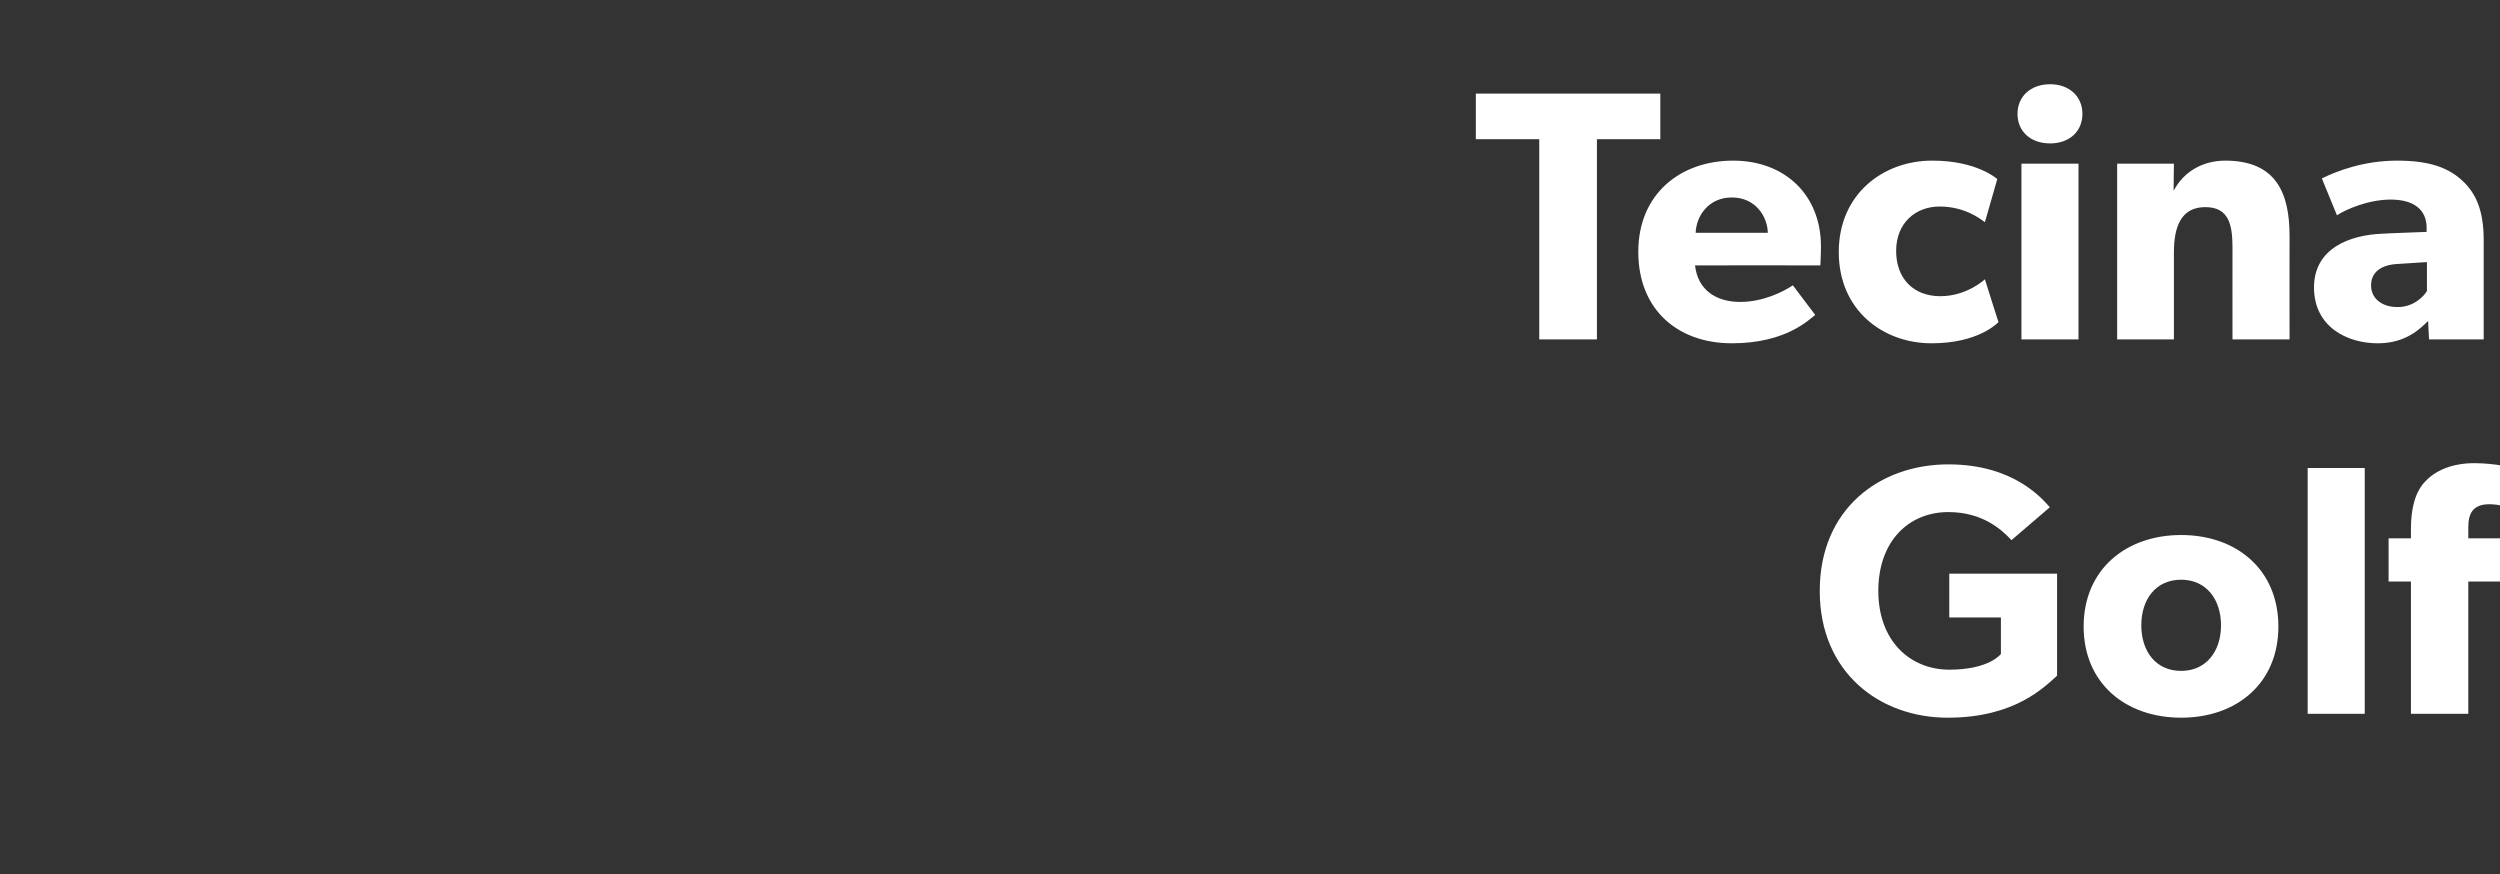
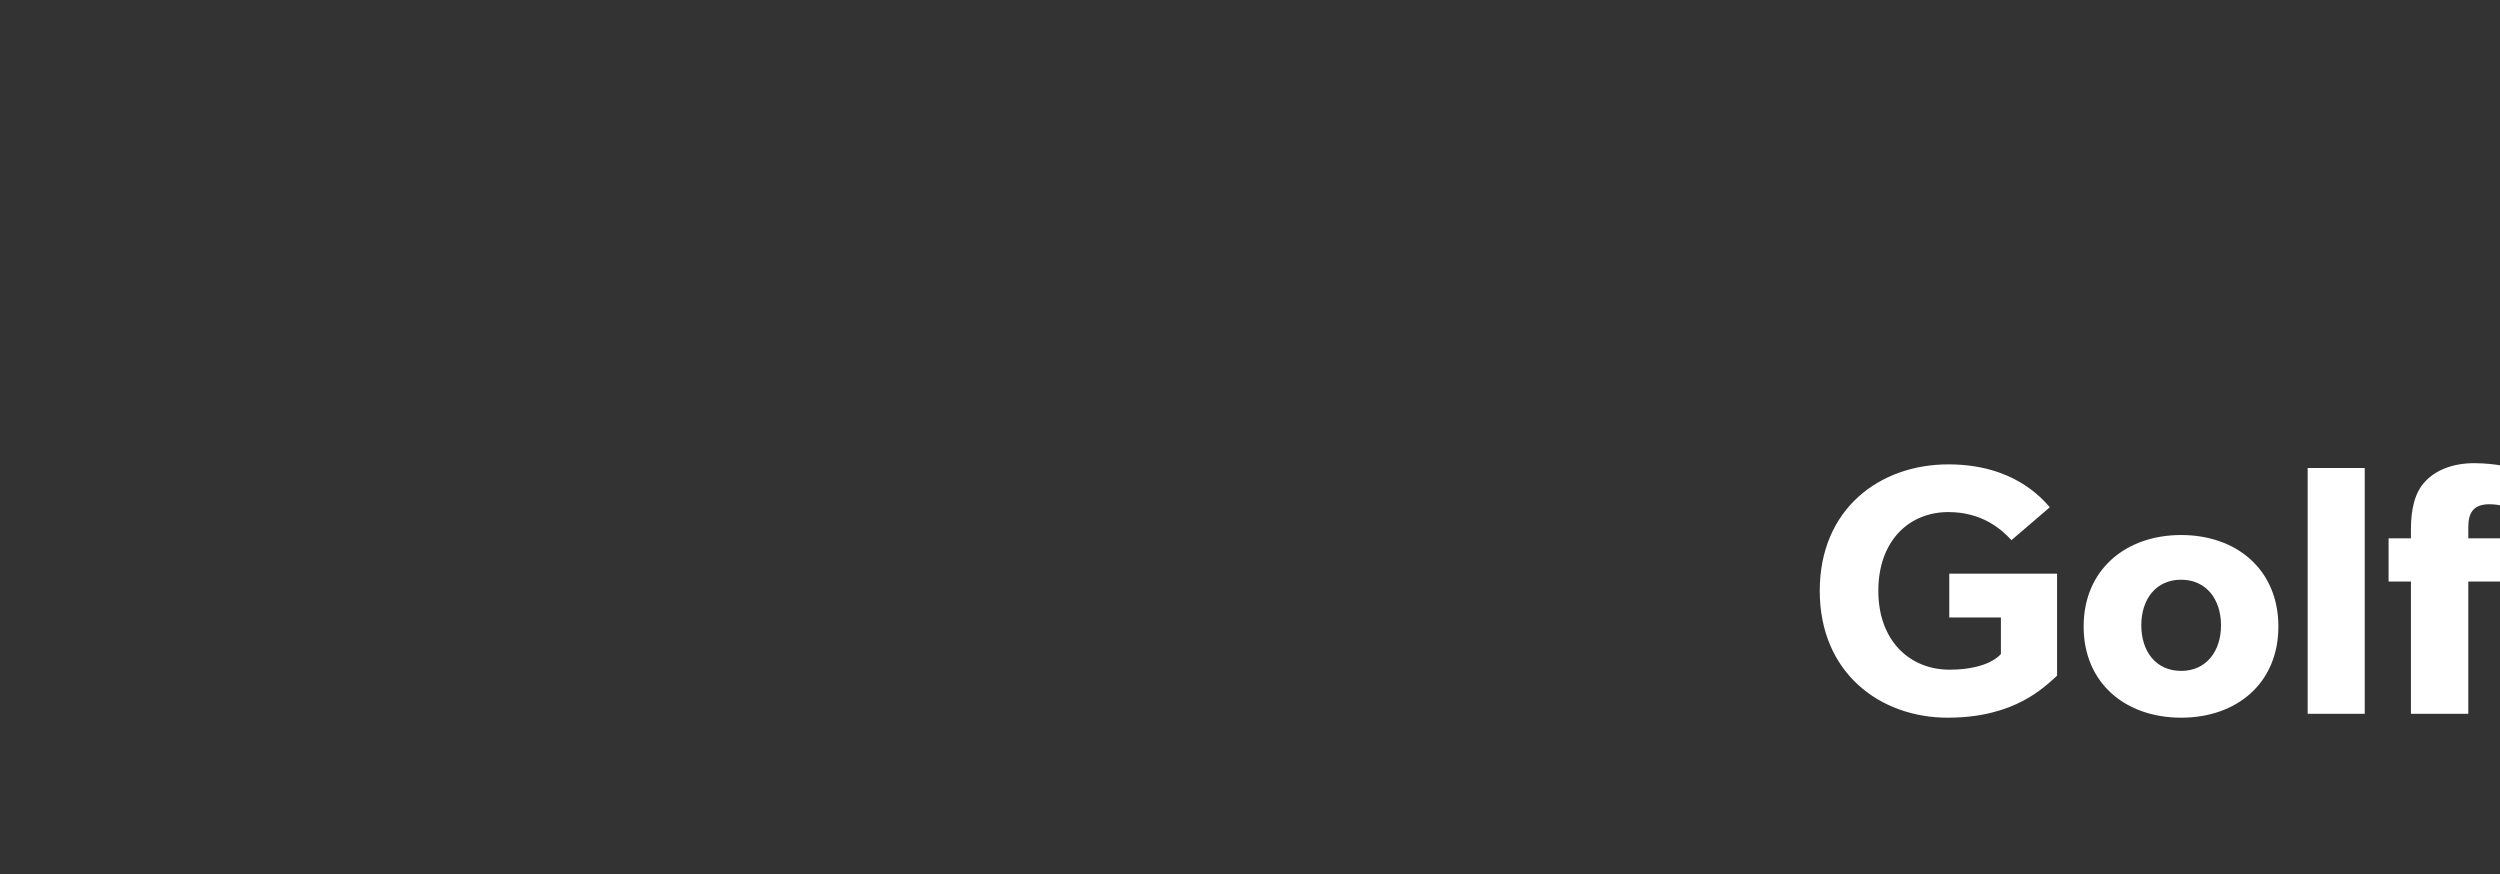
<svg xmlns="http://www.w3.org/2000/svg" version="1.1" width="828px" height="289.6px" viewBox="0 -18 828 289.6" style="top:-18px">
  <rect x="0" y="-18" width="828" height="289.6" fill="#333333" stroke="none" />
  <desc>Tecina Golf</desc>
  <defs />
  <g id="Polygon73730">
    <path d="M 681.3 172 C 681.3 172 681.33 205.77 681.3 205.8 C 677.2 209.4 667.5 219.7 645.1 219.7 C 622.6 219.7 602.7 204.8 602.7 177.7 C 602.7 150.5 622.6 135.8 645.3 135.8 C 666.9 135.8 676.3 147.1 678.9 150 C 678.9 150 666.2 160.9 666.2 160.9 C 662.8 157.2 656.4 151.6 645.3 151.6 C 632.2 151.6 622.1 161.2 622.1 177.7 C 622.1 194.2 632.5 203.8 645.7 203.8 C 658.91 203.77 662.7 198.6 662.7 198.6 L 662.7 186.5 L 645.6 186.5 L 645.6 172 L 681.3 172 Z M 722.4 159.2 C 740.8 159.2 754.6 170.7 754.6 189.5 C 754.6 208.3 740.8 219.7 722.4 219.7 C 704 219.7 690.1 208.3 690.1 189.5 C 690.1 170.7 704 159.2 722.4 159.2 Z M 735.6 189.1 C 735.6 180.5 730.7 174 722.4 174 C 714 174 709.2 180.5 709.2 189.1 C 709.2 197.7 714 204.2 722.4 204.2 C 730.7 204.2 735.6 197.7 735.6 189.1 Z M 783.2 137 L 783.2 218.4 L 764.3 218.4 L 764.3 137 L 783.2 137 Z M 791.1 174.6 L 791.1 160.3 L 798.5 160.3 C 798.5 160.3 798.5 157.16 798.5 157.2 C 798.5 150.7 799.8 145 803.2 141.5 C 806.6 137.8 812.2 135.4 819.5 135.4 C 826.94 135.44 832.4 137 832.4 137 L 831.4 150.1 C 831.4 150.1 827.77 149.01 824.5 149 C 818.9 149 817.5 152.2 817.5 156.6 C 817.5 156.57 817.5 160.3 817.5 160.3 L 830 160.3 L 830 174.6 L 817.5 174.6 L 817.5 218.4 L 798.5 218.4 L 798.5 174.6 L 791.1 174.6 Z " stroke="none" fill="#ffffff" />
  </g>
  <g id="Polygon73729">
-     <path d="M 488.8 28.1 L 488.8 13 L 549.9 13 L 549.9 28.1 L 528.9 28.1 L 528.9 94.4 L 509.8 94.4 L 509.8 28.1 L 488.8 28.1 Z M 573.6 95.7 C 555.7 95.7 542.6 84.6 542.6 65.4 C 542.6 46.1 556.7 35.2 574 35.2 C 591.2 35.2 603.1 46.6 603.1 63.6 C 603.1 66.43 602.9 69.9 602.9 69.9 C 602.9 69.9 561.44 69.85 561.4 69.9 C 562.3 78.2 568.6 82 576.3 82 C 583.9 82 590.5 78.7 593.8 76.5 C 593.8 76.5 601.2 86.3 601.2 86.3 C 599.3 87.7 591.7 95.7 573.6 95.7 Z M 573.6 47.4 C 565.8 47.4 561.8 53.6 561.6 59.1 C 561.6 59.1 585.5 59.1 585.5 59.1 C 585.4 53.8 581.5 47.4 573.6 47.4 Z M 639.7 95.7 C 623.7 95.7 609 84.8 609 65.5 C 609 46 624 35.2 639.9 35.2 C 654.78 35.16 661.5 41.3 661.5 41.3 C 661.5 41.3 657.38 55.58 657.4 55.6 C 655.7 54.3 650.5 50.4 642.4 50.4 C 634.4 50.4 628 55.9 628 65.1 C 628 74.3 633.8 80.1 642.6 80.1 C 651.48 80.12 657.4 74.5 657.4 74.5 C 657.4 74.5 661.86 88.73 661.9 88.7 C 661.3 89.2 655.1 95.7 639.7 95.7 Z M 679 9.9 C 685.3 9.9 689.7 13.9 689.7 19.7 C 689.7 25.6 685.3 29.5 679 29.5 C 672.6 29.5 668.2 25.6 668.2 19.7 C 668.2 13.9 672.6 9.9 679 9.9 Z M 688.4 36.2 L 688.4 94.4 L 669.5 94.4 L 669.5 36.2 L 688.4 36.2 Z M 720 36.2 C 720 36.2 719.86 45.19 719.9 45.2 C 723.3 38.7 729.7 35.2 737 35.2 C 753.9 35.2 758.3 46 758.3 60.1 C 758.26 60.06 758.3 94.4 758.3 94.4 L 739.4 94.4 C 739.4 94.4 739.38 64.07 739.4 64.1 C 739.4 56.4 738.2 50.6 730.4 50.6 C 722.3 50.6 720 57.2 720 65.6 C 720.03 65.61 720 94.4 720 94.4 L 701.2 94.4 L 701.2 36.2 L 720 36.2 Z M 787.5 95.7 C 777.3 95.7 766.4 90.2 766.4 77.2 C 766.4 64.2 778.3 59.8 789.1 59.4 C 789.06 59.35 803.7 58.8 803.7 58.8 C 803.7 58.8 803.69 57.46 803.7 57.5 C 803.7 51.3 799.3 48.1 791.8 48.1 C 784.3 48.1 776.9 51.4 774 53.3 C 774 53.3 769 41.1 769 41.1 C 774 38.6 783 35.2 793.9 35.2 C 804.8 35.2 811 37.6 815.6 41.9 C 820.1 46.1 822.6 51.8 822.6 61.6 C 822.57 61.59 822.6 94.4 822.6 94.4 L 804.5 94.4 C 804.5 94.4 804.17 88.26 804.2 88.3 C 801.7 90.7 797 95.7 787.5 95.7 Z M 785.3 76.5 C 785.3 80.9 788.9 83.7 794.1 83.7 C 799.2 83.7 802.6 80.4 803.8 78.4 C 803.81 78.35 803.8 68.8 803.8 68.8 C 803.8 68.8 794.49 69.38 794.5 69.4 C 788.7 69.6 785.3 72.1 785.3 76.5 Z " stroke="none" fill="#ffffff" />
-   </g>
+     </g>
</svg>